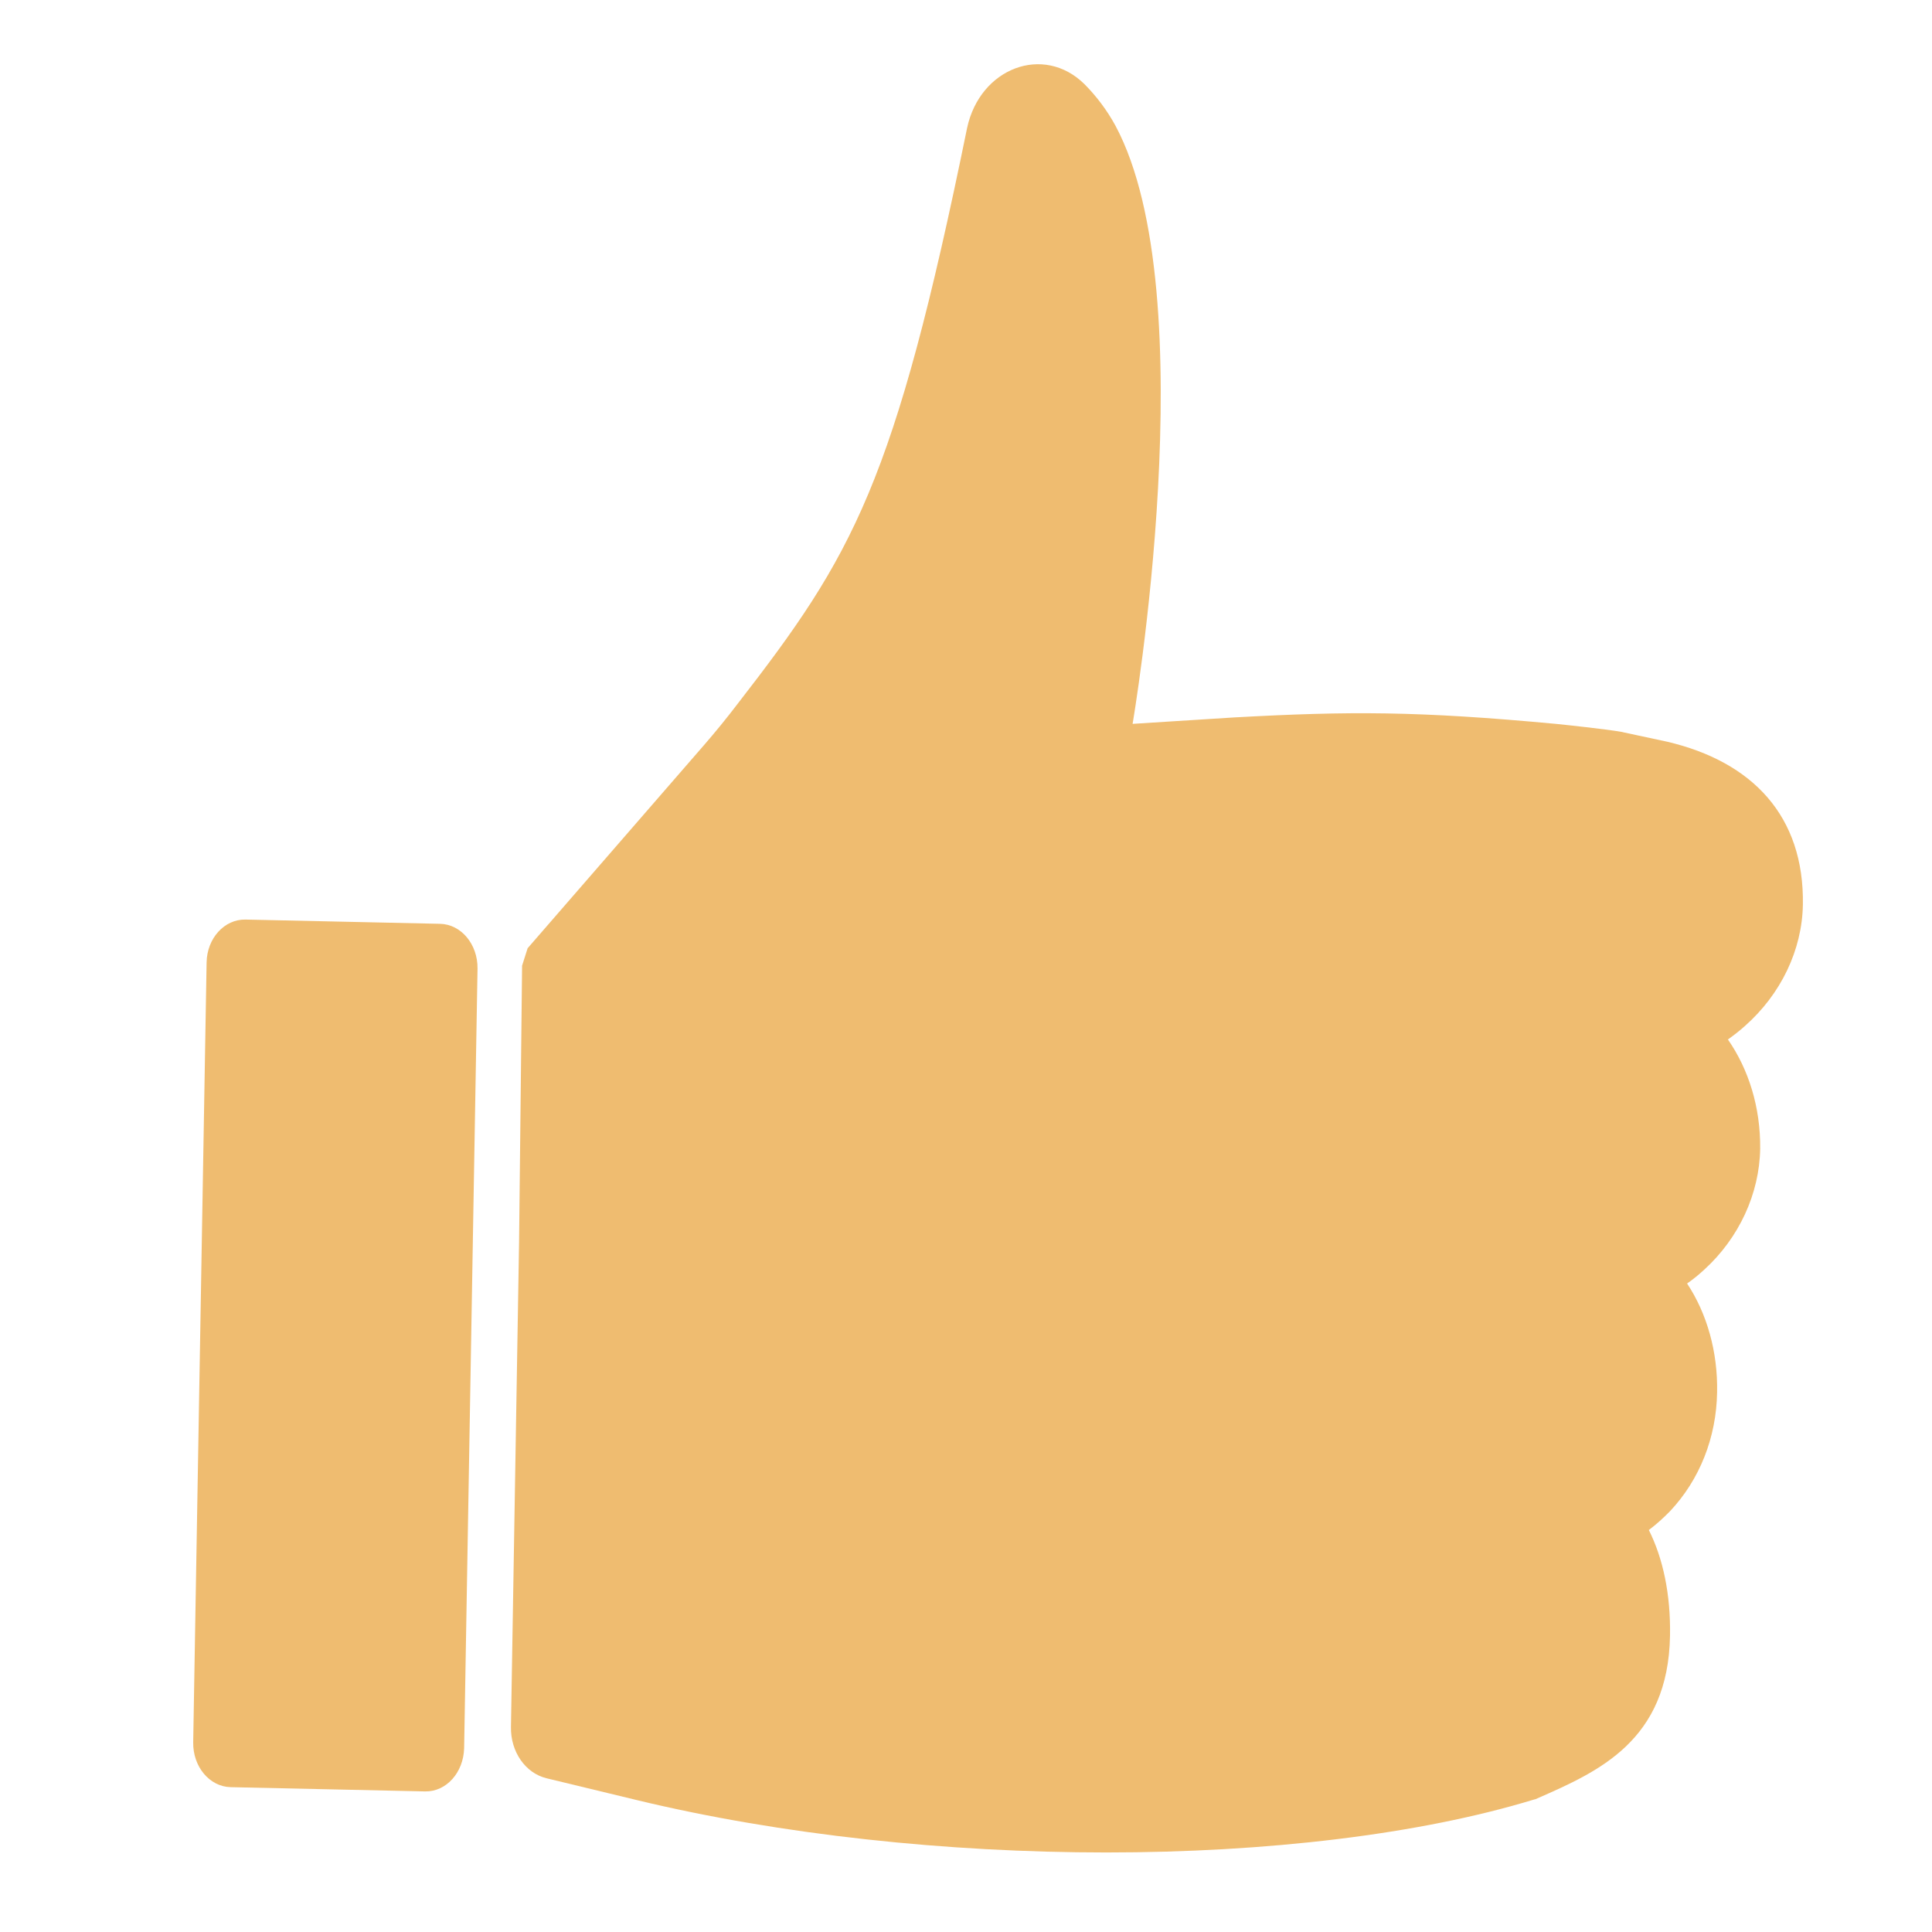
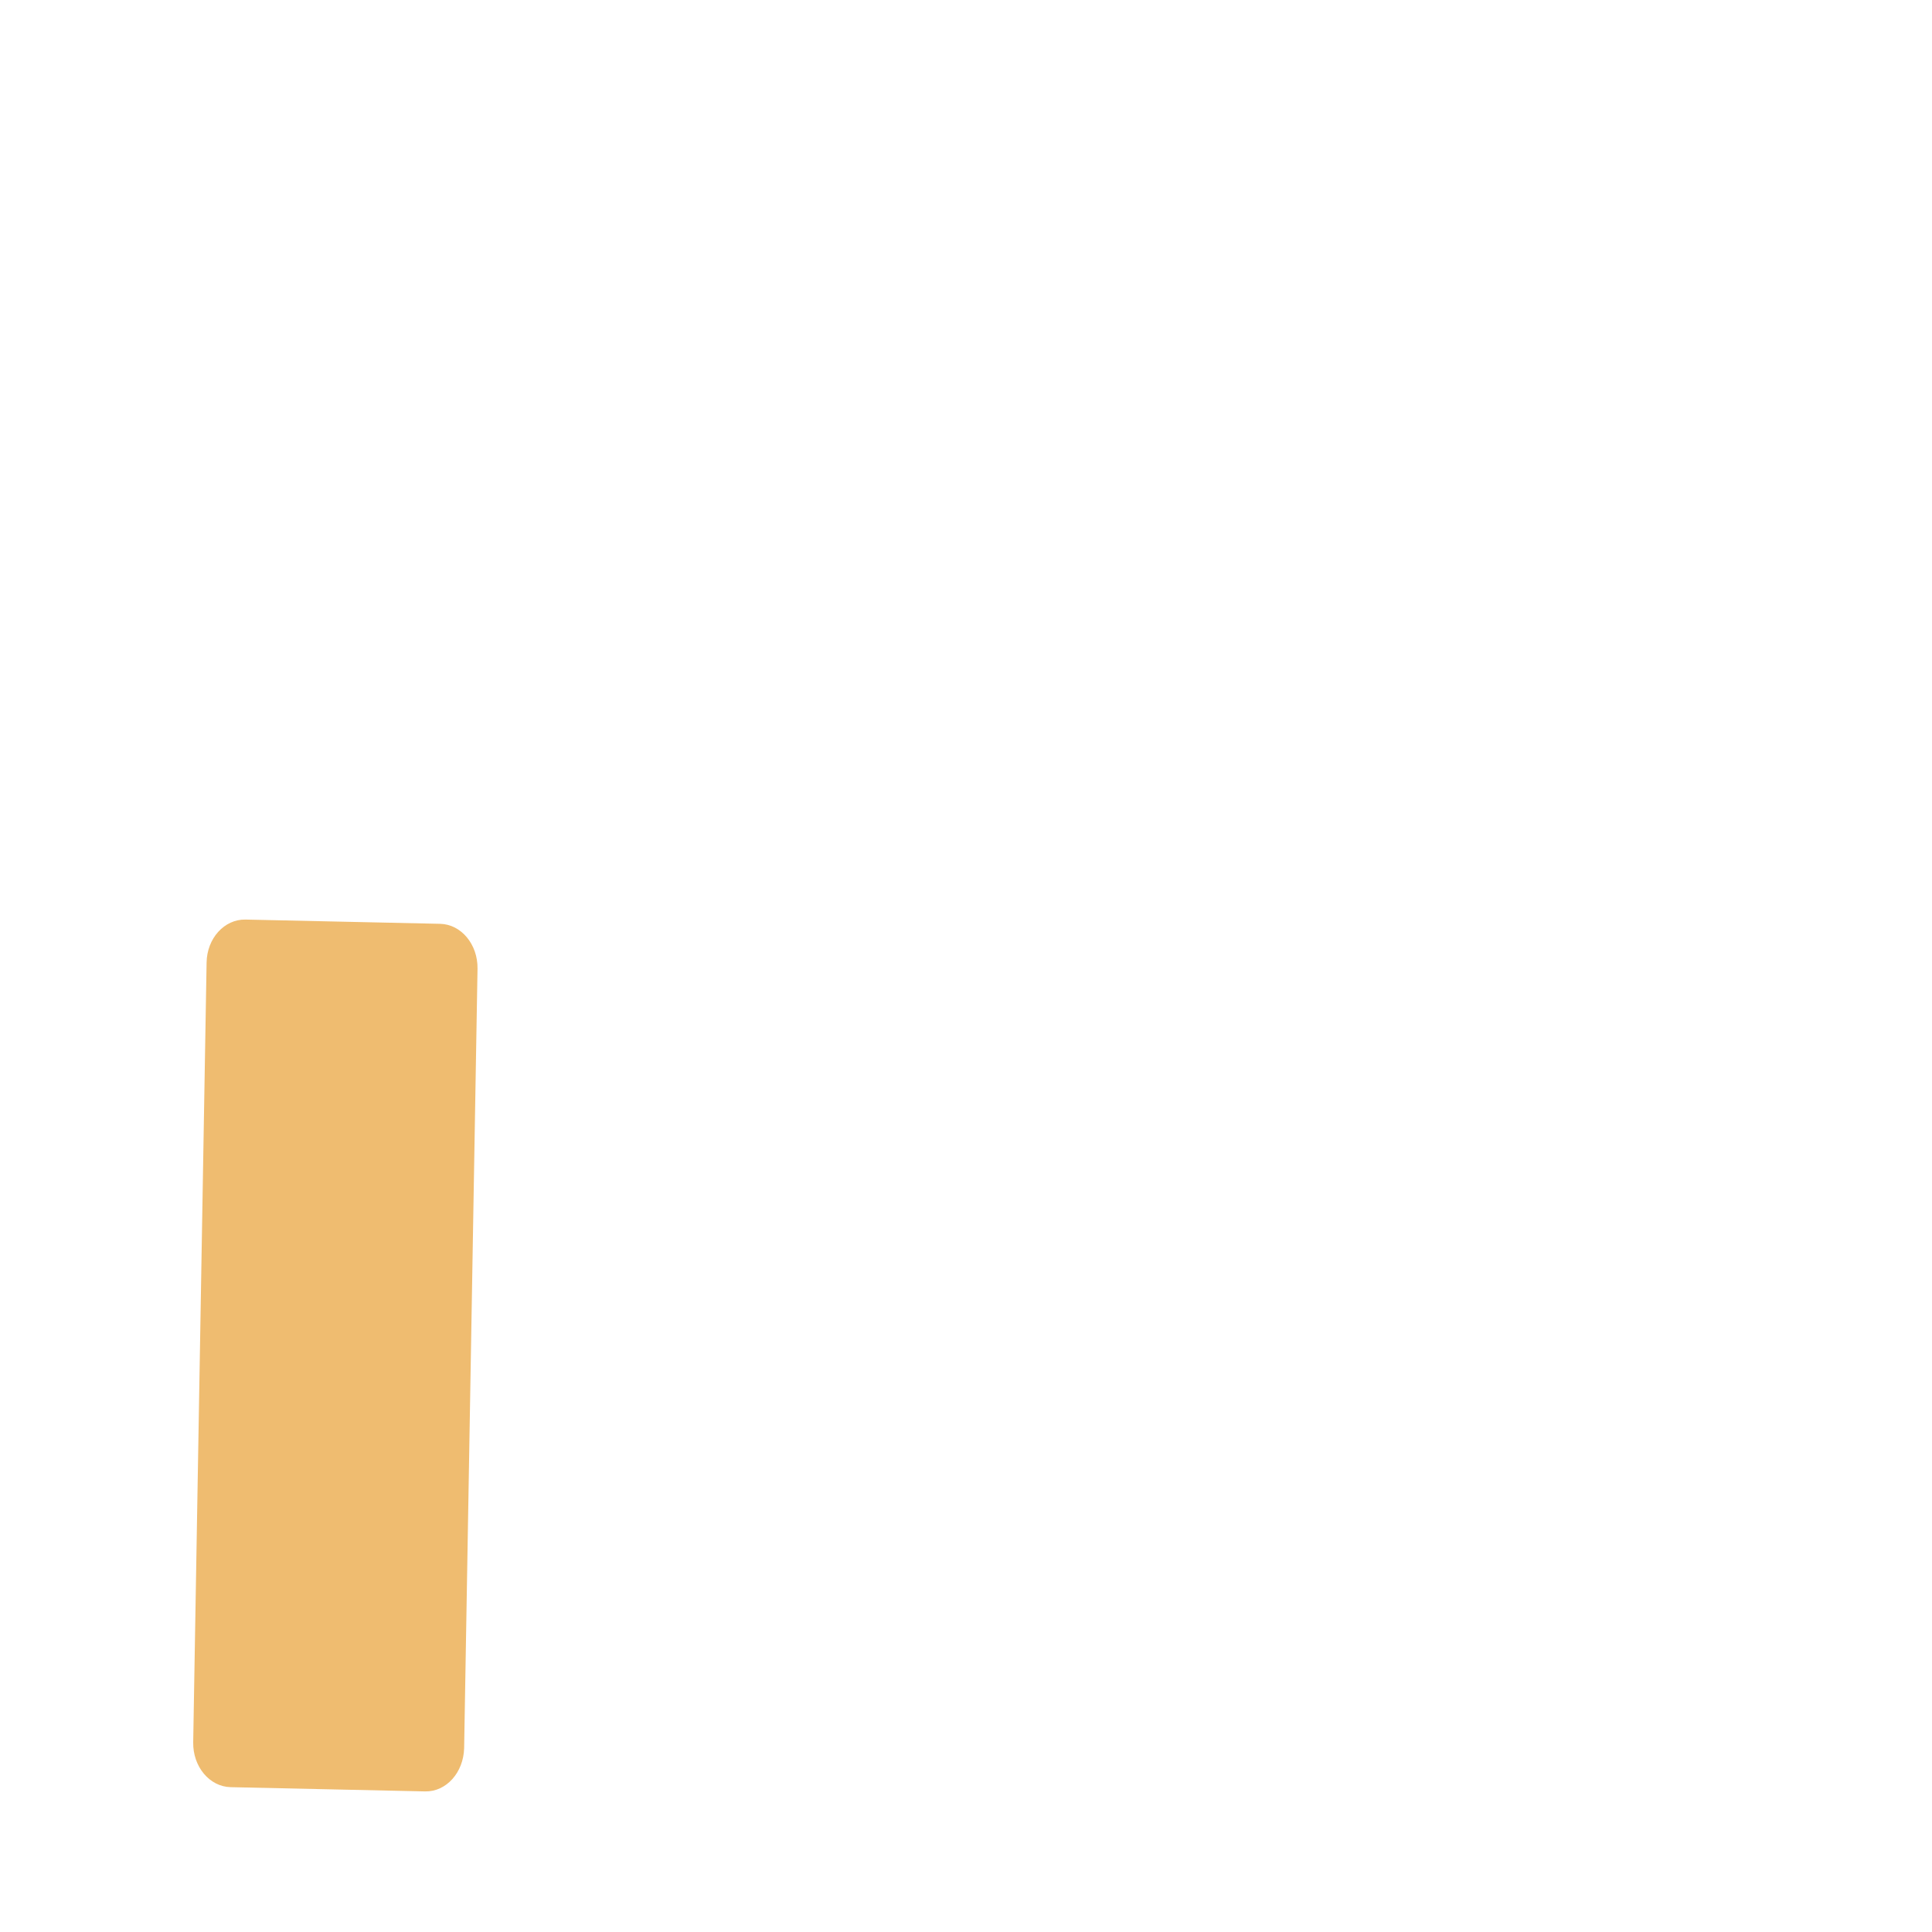
<svg xmlns="http://www.w3.org/2000/svg" width="30" height="30" viewBox="0 0 30 30" fill="none">
  <path d="M6.602 27.817L3.582 27.751C3.254 27.744 2.994 27.433 3 27.055L3.208 14.948C3.213 14.57 3.484 14.272 3.813 14.279L6.833 14.345C7.161 14.352 7.42 14.663 7.415 15.041L7.207 27.148C7.196 27.525 6.93 27.823 6.602 27.817Z" fill="#EFBC70" />
-   <path d="M17.178 28.765C14.717 28.765 12.135 28.494 9.882 27.95L8.487 27.613C8.158 27.533 7.928 27.202 7.934 26.818L8.06 19.294L8.107 14.995L8.193 14.724L10.931 11.571C11.109 11.366 11.282 11.154 11.449 10.935C13.247 8.617 13.887 7.524 15.017 1.987C15.218 1.053 16.204 0.682 16.838 1.305C17.022 1.49 17.189 1.709 17.322 1.954C18.728 4.583 17.587 11.24 17.587 11.24L19.166 11.14C20.964 11.041 22.018 11.041 24.157 11.24C24.283 11.253 24.917 11.319 25.188 11.366L25.211 11.372L25.891 11.518C27.211 11.829 28.018 12.671 27.995 14.048C27.983 14.75 27.655 15.439 27.09 15.936C27.009 16.009 26.923 16.075 26.831 16.141C27.153 16.605 27.338 17.194 27.332 17.837C27.32 18.539 27.003 19.221 26.468 19.711C26.381 19.791 26.295 19.863 26.197 19.93C26.508 20.4 26.675 20.996 26.663 21.619C26.652 22.321 26.393 22.976 25.932 23.466C25.828 23.572 25.718 23.672 25.603 23.758C25.822 24.195 25.943 24.751 25.932 25.4C25.903 27.03 24.825 27.507 23.874 27.924L23.845 27.937L23.817 27.944C22.036 28.487 19.667 28.765 17.178 28.765Z" fill="#EFBC70" />
</svg>